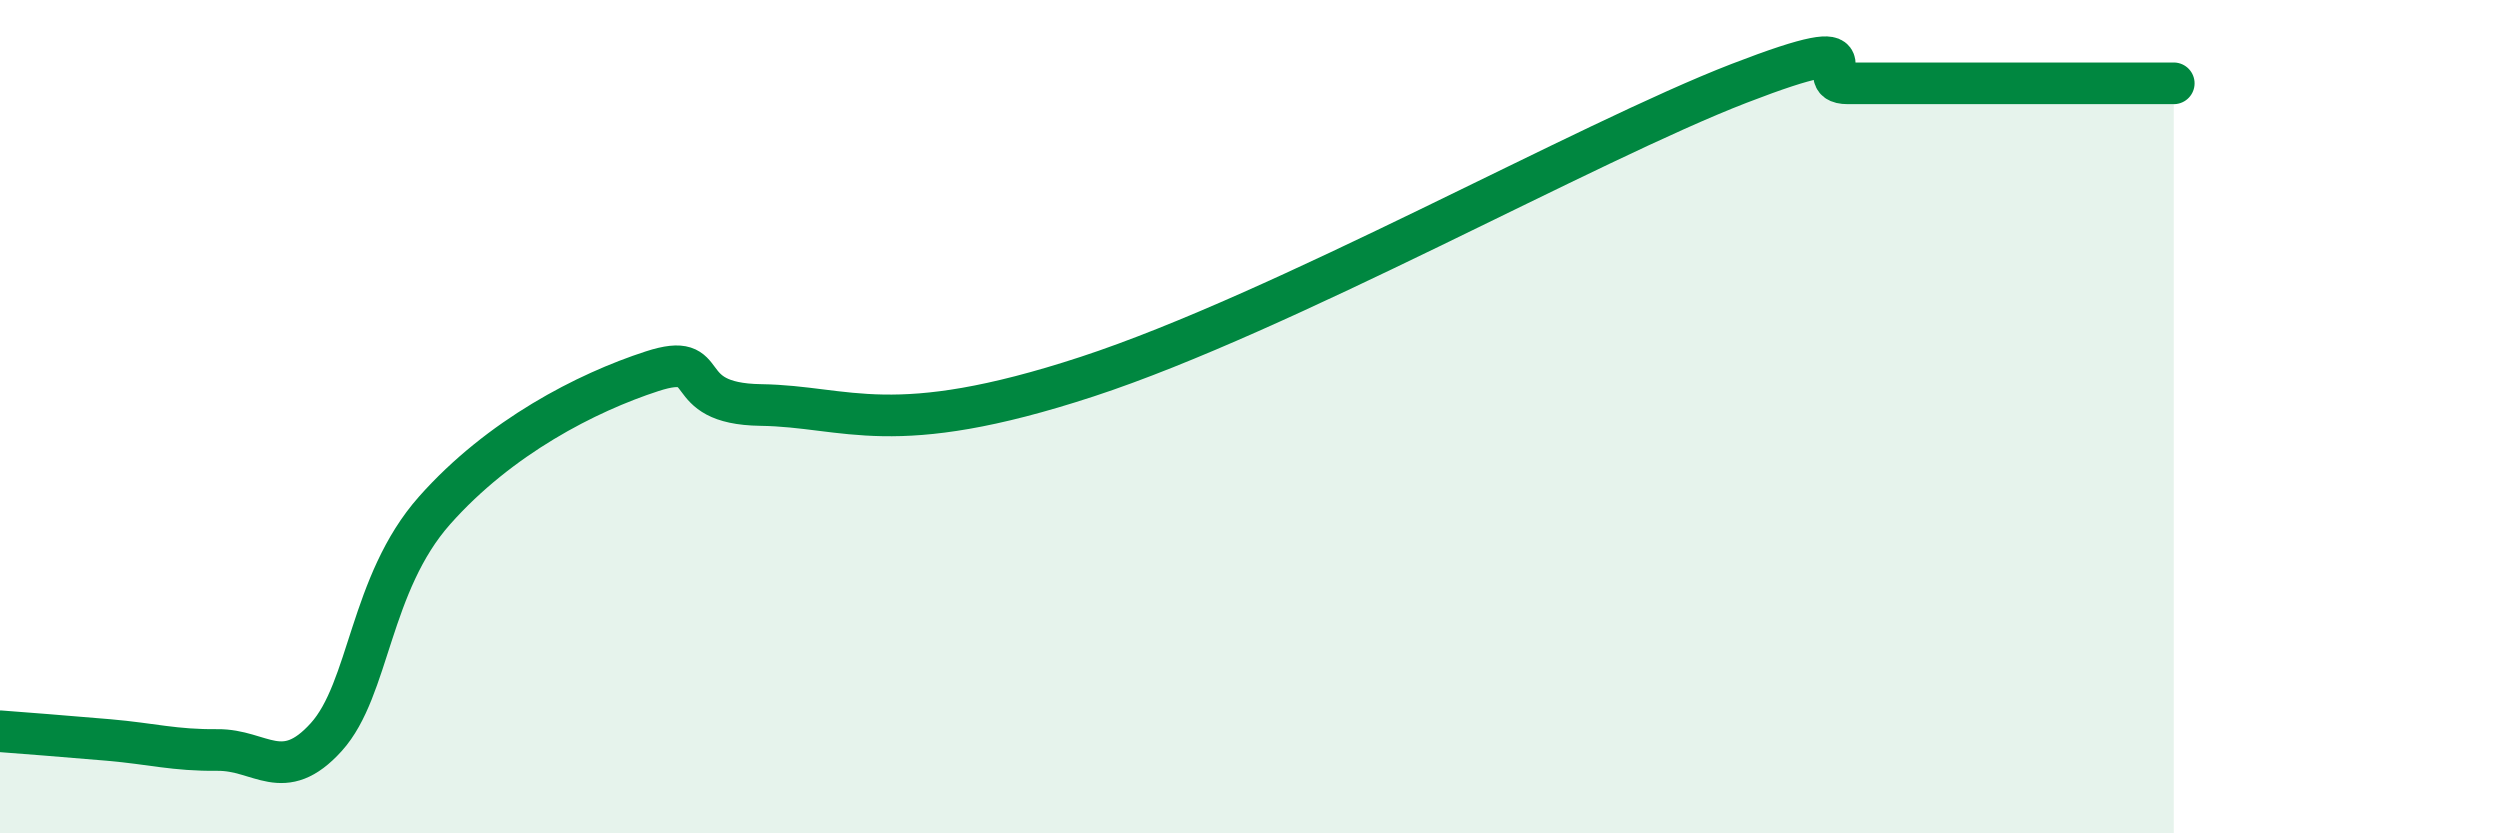
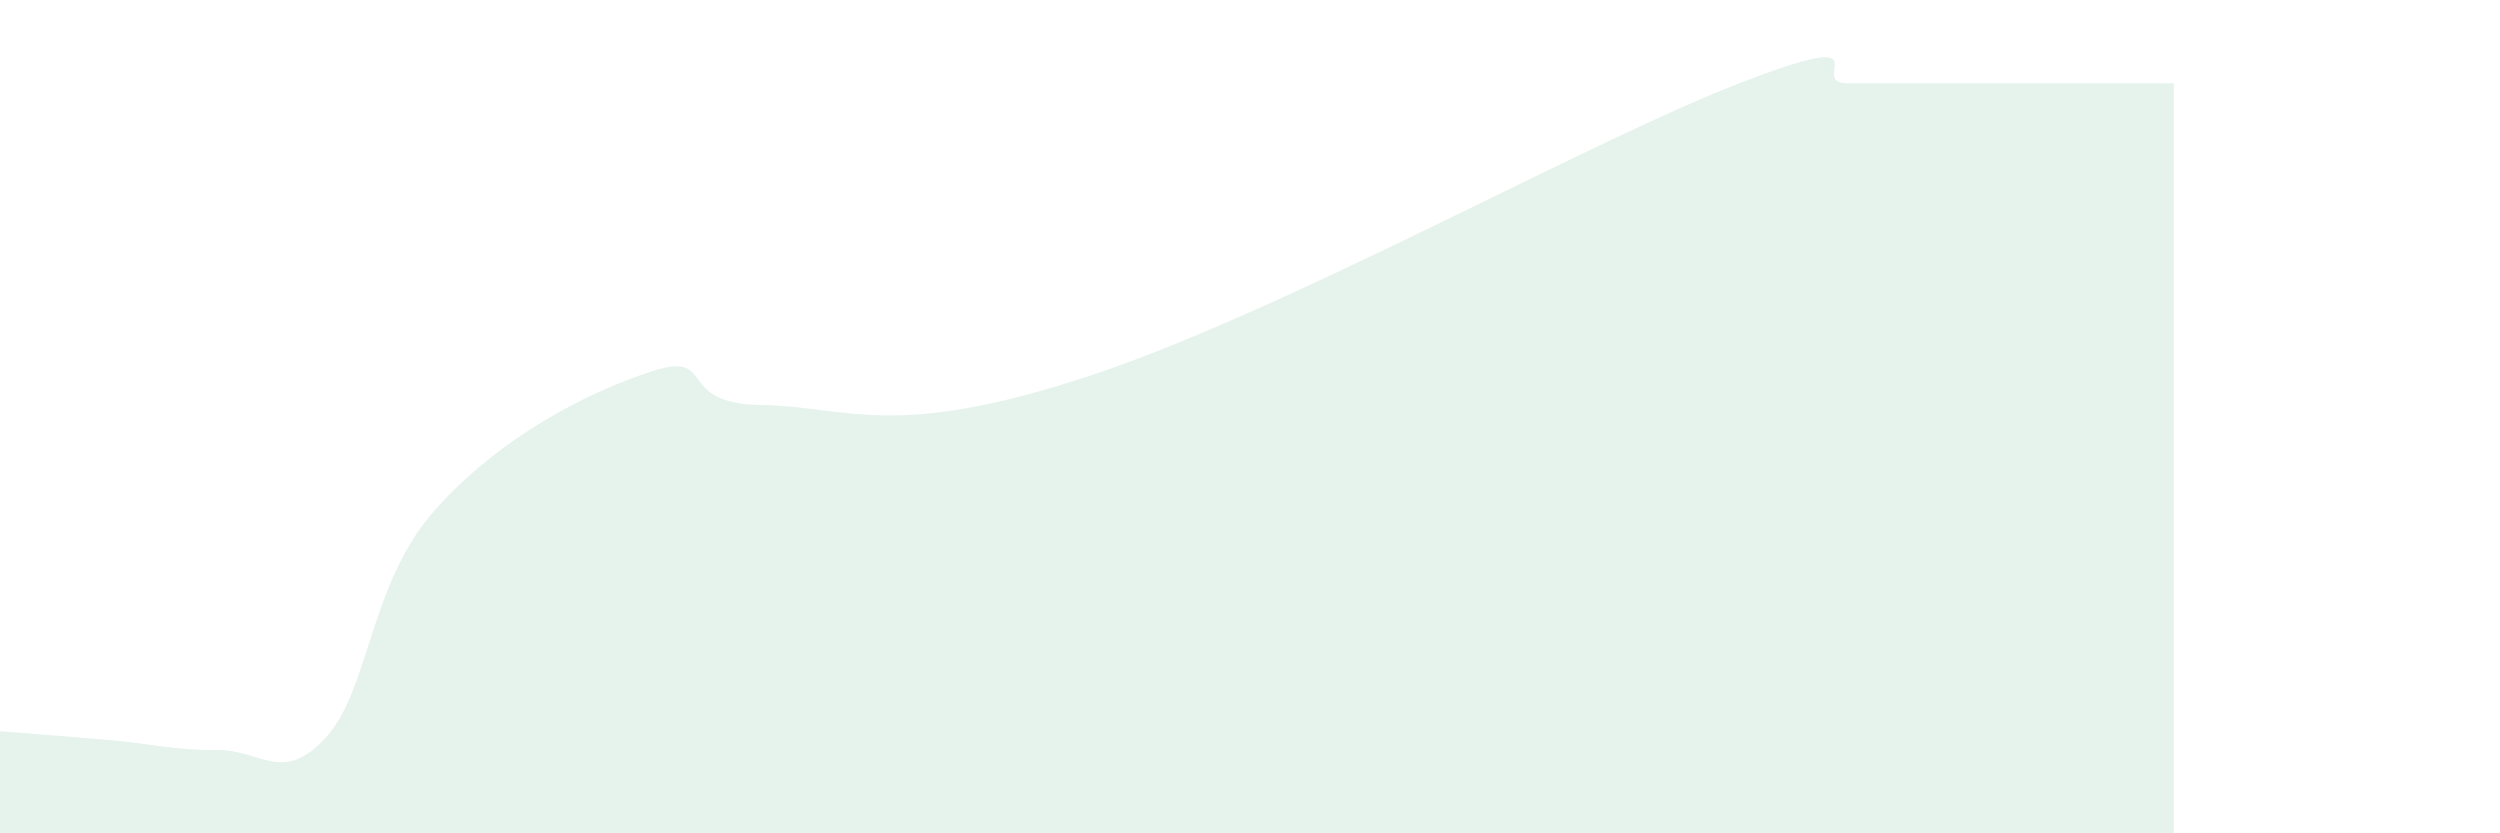
<svg xmlns="http://www.w3.org/2000/svg" width="60" height="20" viewBox="0 0 60 20">
  <path d="M 0,17.55 C 0.52,17.59 1.57,17.67 2.61,17.76 C 3.65,17.85 4.18,18.01 5.22,18 C 6.26,17.99 6.79,18.84 7.83,17.69 C 8.87,16.54 8.87,14.01 10.43,12.25 C 11.99,10.49 14.08,9.42 15.65,8.91 C 17.22,8.4 16.17,9.69 18.26,9.72 C 20.35,9.75 21.39,10.58 26.09,9.04 C 30.79,7.5 38.09,3.41 41.74,2 C 45.39,0.59 43.31,2 44.35,2 C 45.39,2 45.92,2 46.96,2 C 48,2 48.53,2 49.57,2 C 50.61,2 51.65,2 52.17,2L52.17 20L0 20Z" fill="#008740" opacity="0.1" stroke-linecap="round" stroke-linejoin="round" />
-   <path d="M 0,17.55 C 0.52,17.59 1.57,17.67 2.61,17.76 C 3.65,17.85 4.18,18.01 5.22,18 C 6.26,17.99 6.79,18.84 7.83,17.69 C 8.87,16.54 8.87,14.01 10.43,12.25 C 11.99,10.49 14.08,9.42 15.65,8.91 C 17.22,8.4 16.17,9.69 18.26,9.72 C 20.35,9.75 21.39,10.58 26.09,9.04 C 30.79,7.5 38.09,3.41 41.74,2 C 45.39,0.59 43.31,2 44.35,2 C 45.39,2 45.92,2 46.96,2 C 48,2 48.53,2 49.57,2 C 50.61,2 51.65,2 52.17,2" stroke="#008740" stroke-width="1" fill="none" stroke-linecap="round" stroke-linejoin="round" />
</svg>